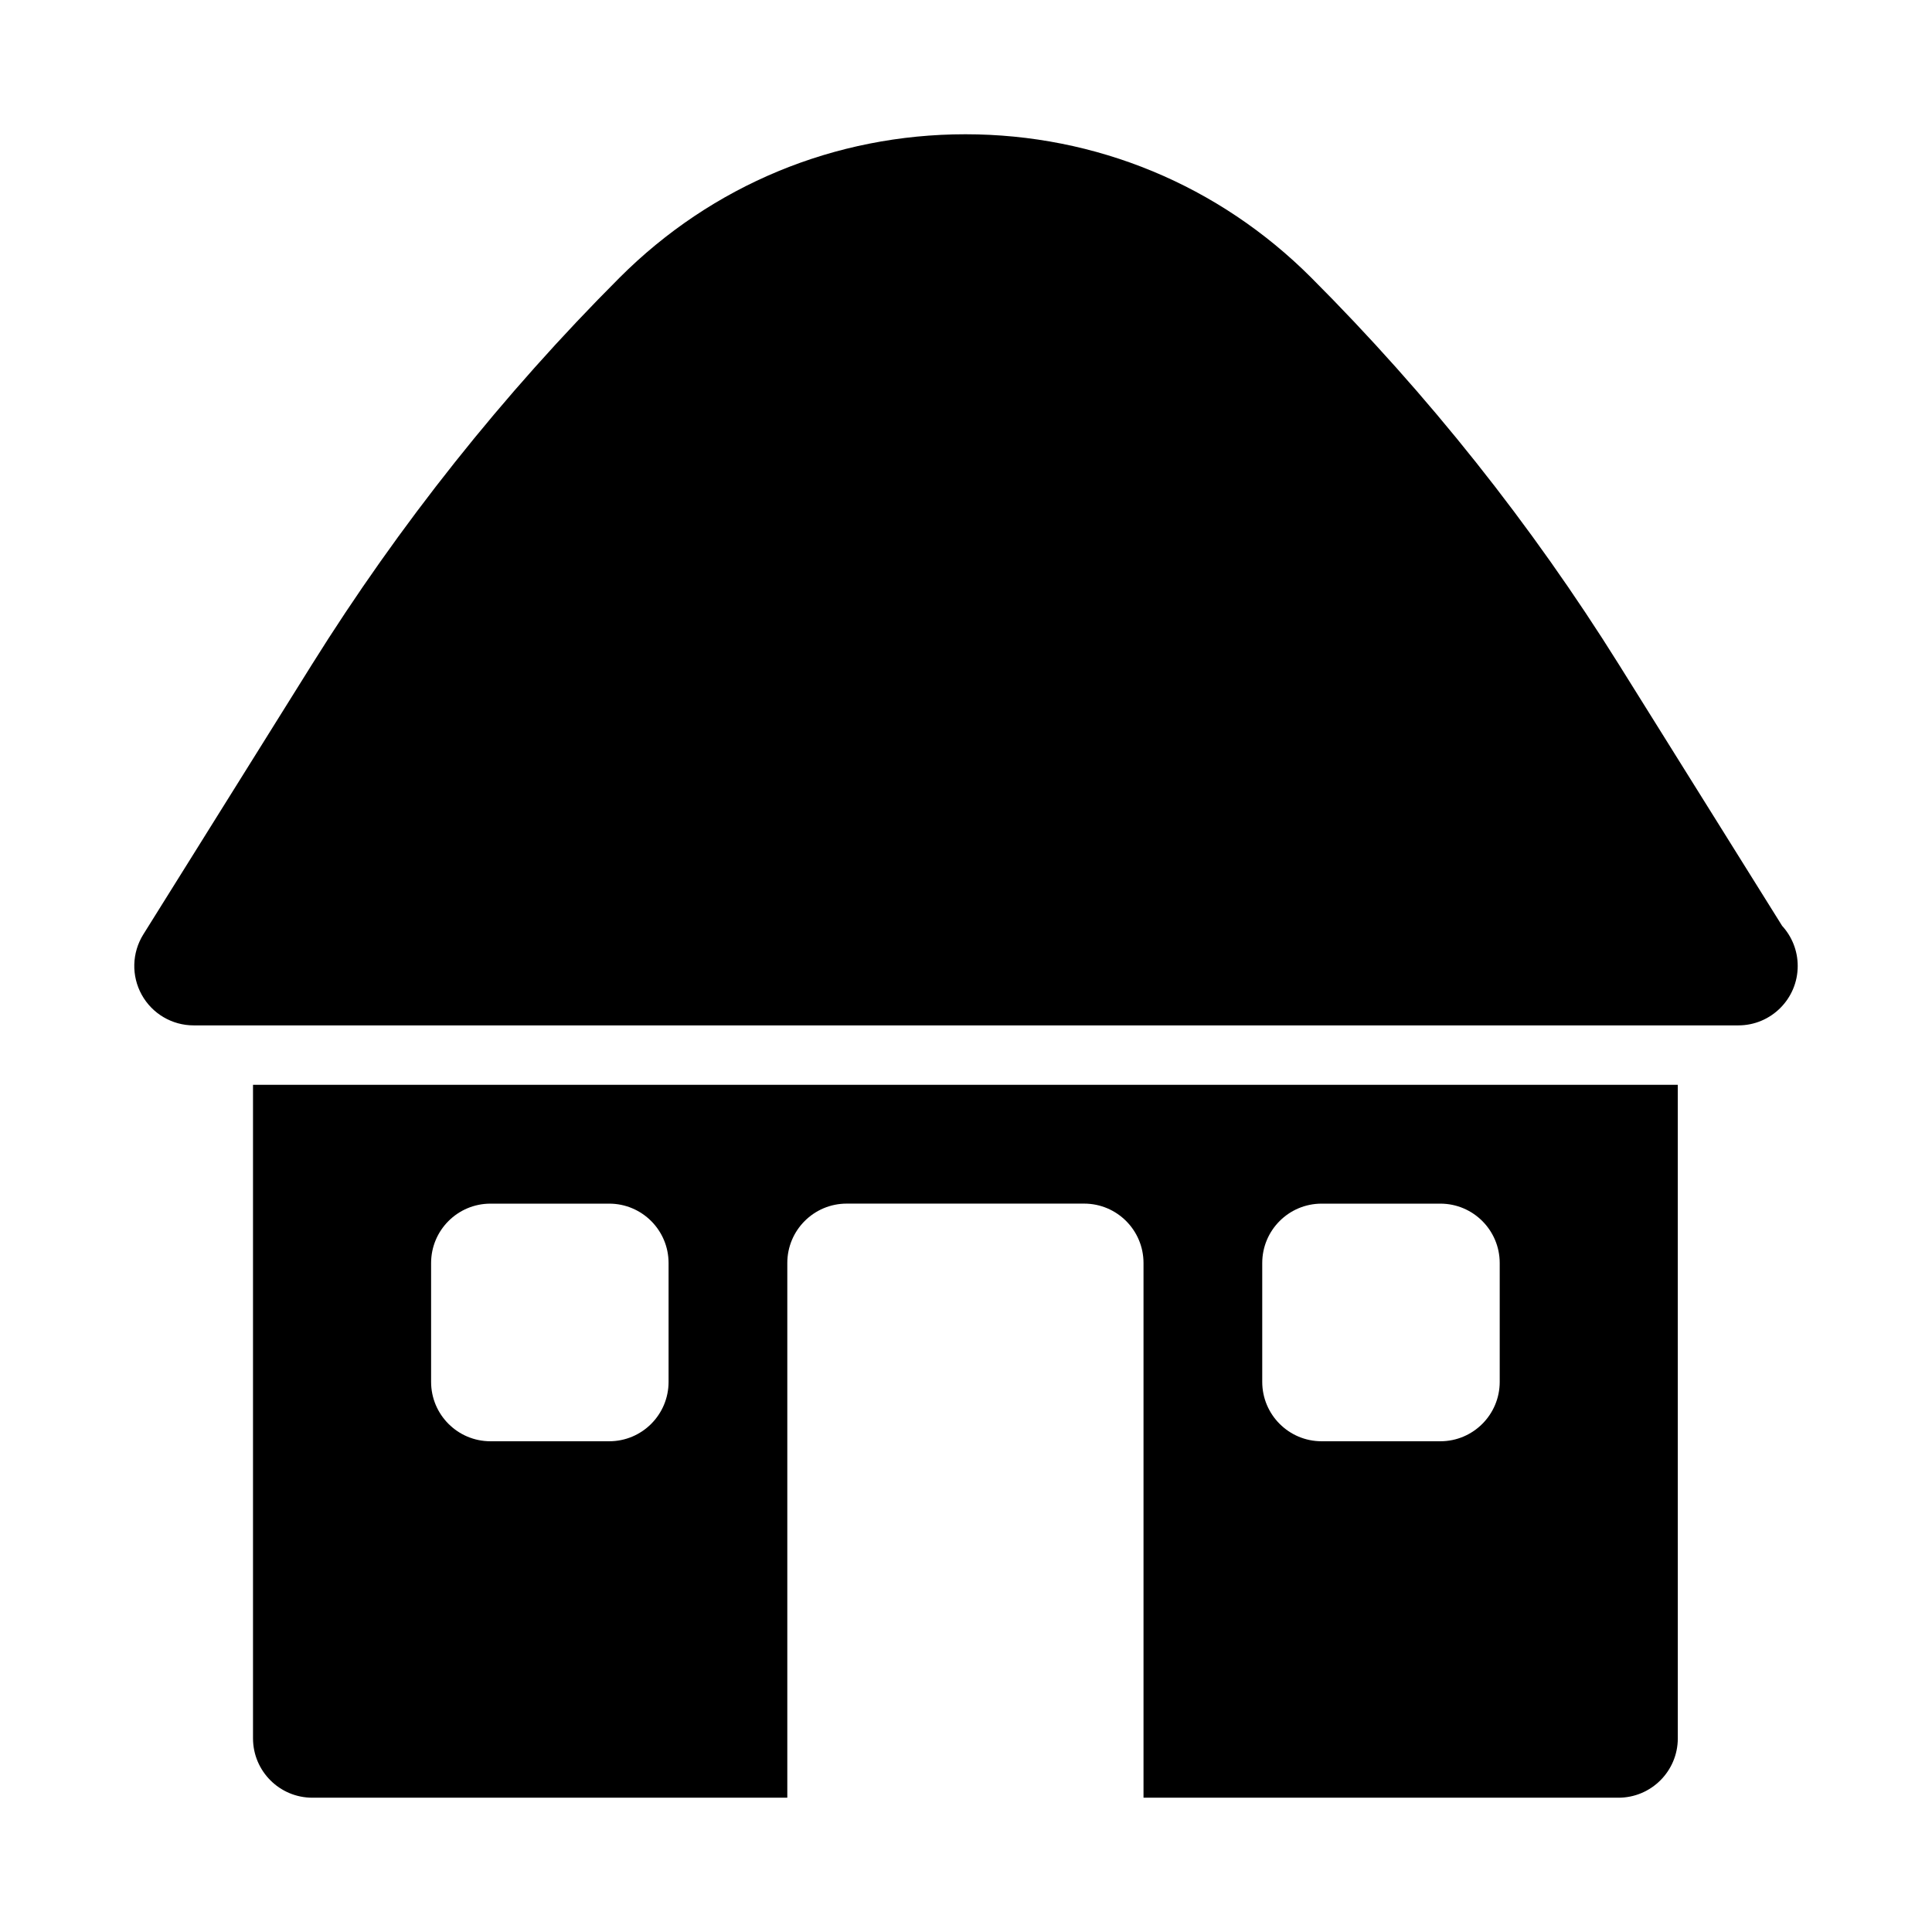
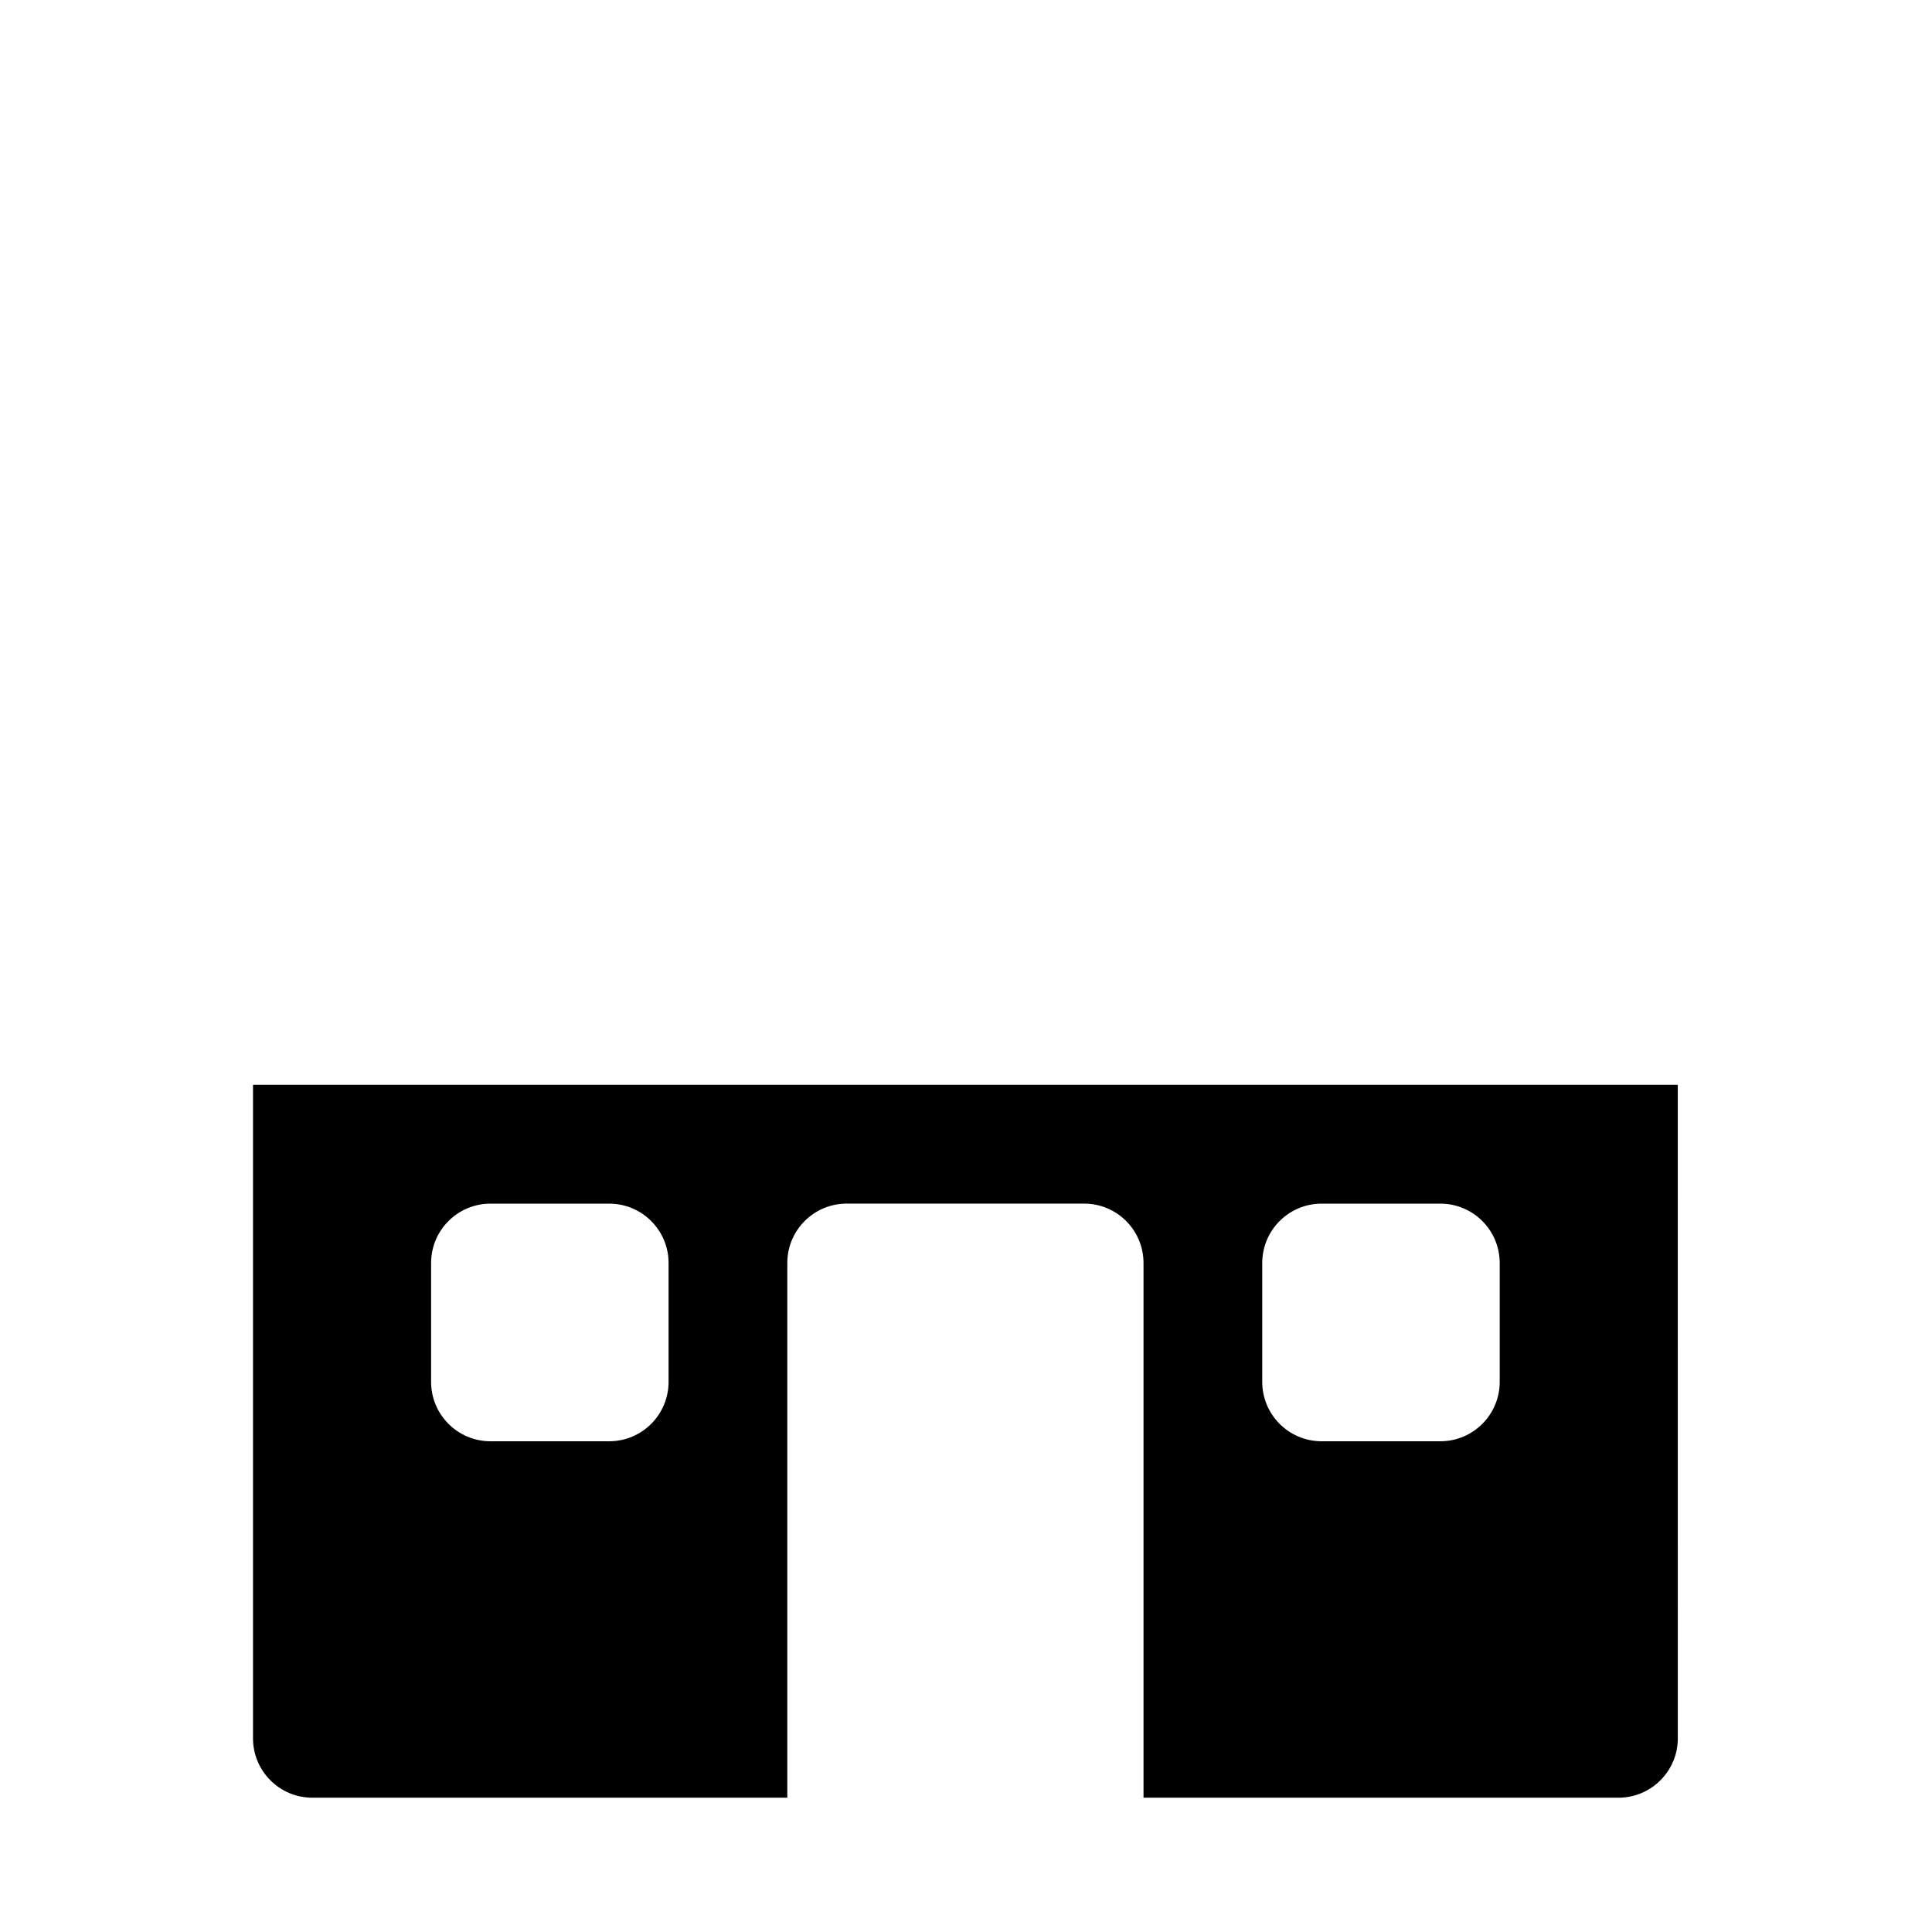
<svg xmlns="http://www.w3.org/2000/svg" fill="#000000" width="800px" height="800px" version="1.1" viewBox="144 144 512 512">
  <g>
-     <path d="m616.27 389.34-43.211-69.18c-23.199-37.129-50.656-71.656-81.598-102.61-24.477-24.484-57.008-37.969-91.617-37.969s-67.141 13.484-91.617 37.969c-30.941 30.957-58.398 65.48-81.598 102.61l-44.656 71.484c-3.027 4.859-3.188 10.977-0.414 15.98 2.773 5.008 8.035 8.113 13.758 8.113h409.05c0.109-0.016 0.215-0.008 0.316 0 8.688 0 15.73-7.051 15.73-15.742 0-4.106-1.574-7.852-4.148-10.656z" />
    <path d="m211.05 431.49v173.18c0 8.695 7.043 15.742 15.734 15.742h125.86v-141.7c0-8.695 7.043-15.742 15.734-15.742h62.93c8.688 0 15.734 7.051 15.734 15.742v141.7h125.86c8.688 0 15.734-7.051 15.734-15.742l-0.008-173.18zm94.395 94.461h-31.465c-8.688 0-15.734-7.051-15.734-15.742v-31.488c0-8.695 7.043-15.742 15.734-15.742h31.465c8.688 0 15.734 7.051 15.734 15.742v31.488c0 8.695-7.043 15.742-15.734 15.742zm220.26 0h-31.465c-8.688 0-15.734-7.051-15.734-15.742v-31.488c0-8.695 7.043-15.742 15.734-15.742h31.465c8.688 0 15.734 7.051 15.734 15.742v31.488c0 8.695-7.047 15.742-15.734 15.742z" />
  </g>
</svg>